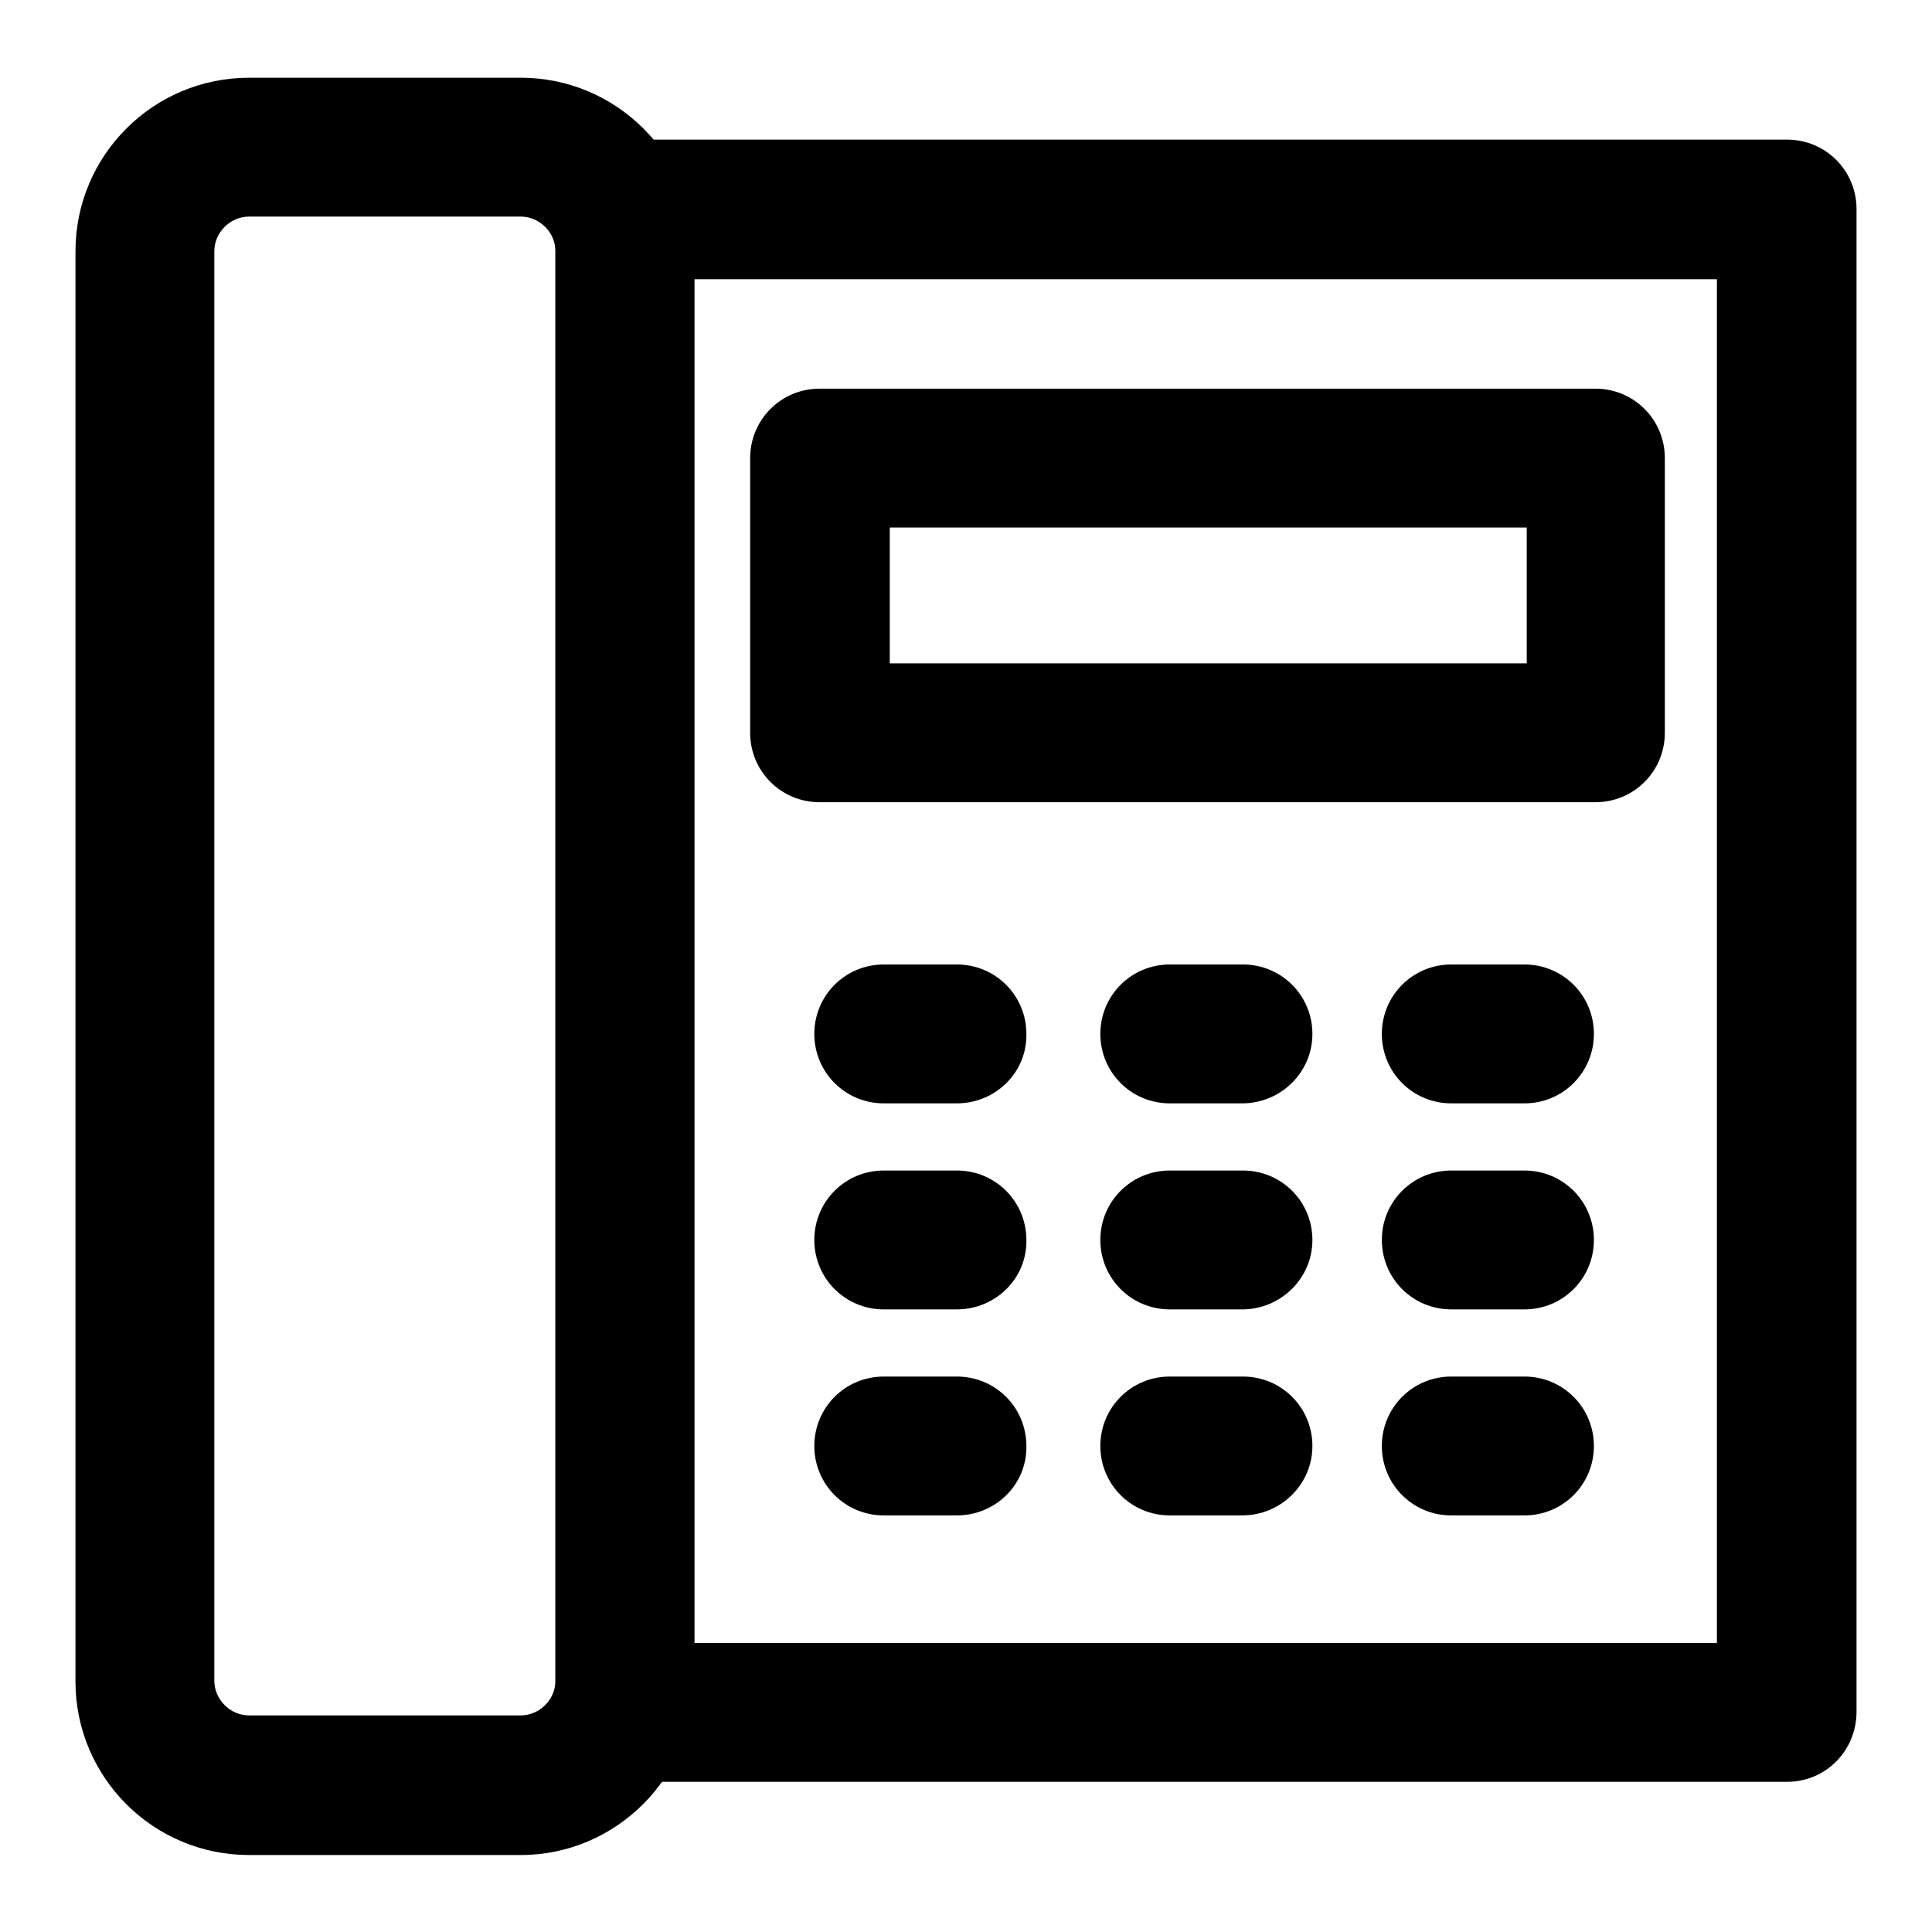
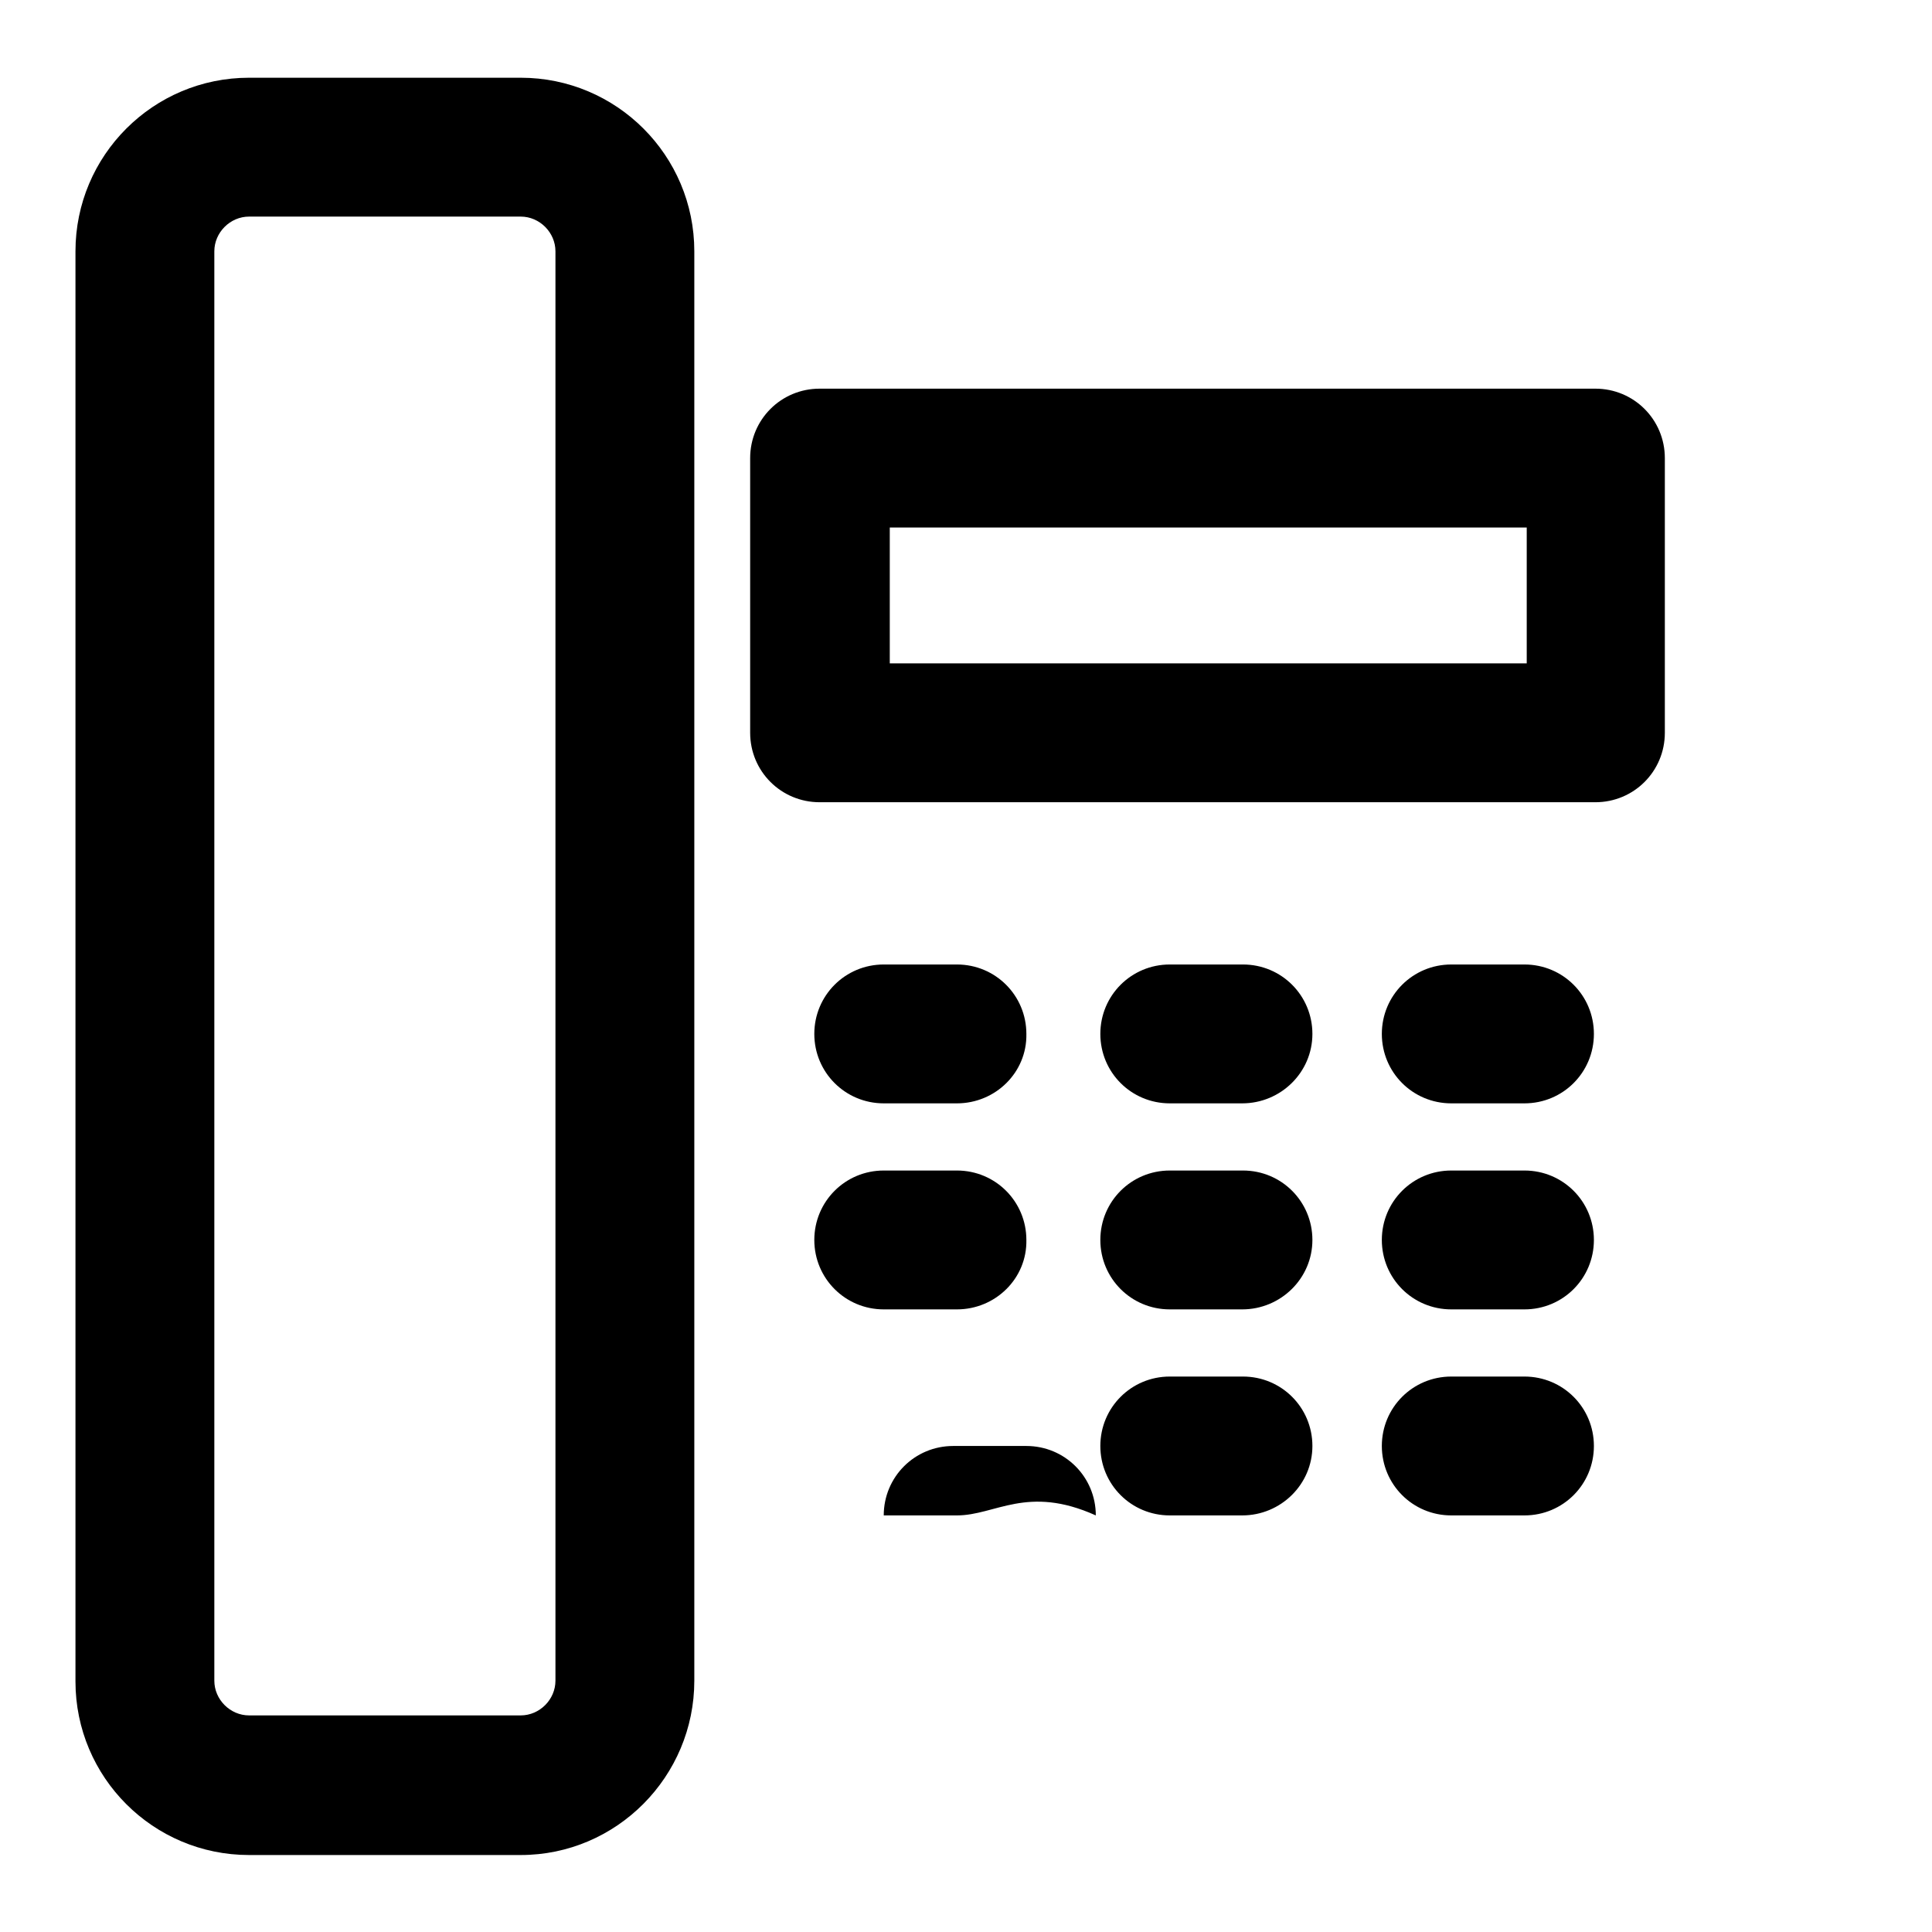
<svg xmlns="http://www.w3.org/2000/svg" version="1.1" x="0px" y="0px" viewBox="0 0 256 256" enable-background="new 0 0 256 256" xml:space="preserve">
  <g>
-     <path fill="#000000" d="M236.8,236.1h-154c-5.1,0-9.2-4.1-9.2-9.2V27.7c0-5.1,4.1-9.2,9.2-9.2h154c5.1,0,9.2,4.1,9.2,9.2v199.1 C246,232,241.9,236.1,236.8,236.1z M92,217.7h135.5V37H92V217.7z" />
-     <path fill="#000000" d="M211.4,106.3H108.6c-5.1,0-9.2-4.1-9.2-9.2V60.7c0-5.1,4.1-9.2,9.2-9.2h102.8c5.1,0,9.2,4.1,9.2,9.2v36.4 C220.6,102.2,216.5,106.3,211.4,106.3z M117.9,87.9h84.4v-18h-84.4V87.9z M69,245.8H33c-12.7,0-23-10.3-23-23V33.3 c0-12.7,10.3-23,23-23h36c12.7,0,23,10.3,23,23v189.4C92,235.4,81.7,245.8,69,245.8z M33,28.7c-2.5,0-4.6,2.1-4.6,4.6v189.4 c0,2.5,2.1,4.6,4.6,4.6h36c2.5,0,4.6-2.1,4.6-4.6V33.3c0-2.5-2.1-4.6-4.6-4.6H33z M126.8,146.2h-9.7c-5.1,0-9.2-4.1-9.2-9.2 c0-5.1,4.1-9.2,9.2-9.2h9.7c5.1,0,9.2,4.1,9.2,9.2C136.1,142.1,131.9,146.2,126.8,146.2z M202,146.2h-9.7c-5.1,0-9.2-4.1-9.2-9.2 c0-5.1,4.1-9.2,9.2-9.2h9.7c5.1,0,9.2,4.1,9.2,9.2C211.2,142.1,207.1,146.2,202,146.2z M126.8,173.5h-9.7c-5.1,0-9.2-4.1-9.2-9.2 c0-5.1,4.1-9.2,9.2-9.2h9.7c5.1,0,9.2,4.1,9.2,9.2C136.1,169.4,131.9,173.5,126.8,173.5z M202,173.5h-9.7c-5.1,0-9.2-4.1-9.2-9.2 c0-5.1,4.1-9.2,9.2-9.2h9.7c5.1,0,9.2,4.1,9.2,9.2C211.2,169.4,207.1,173.5,202,173.5z M126.8,200.8h-9.7c-5.1,0-9.2-4.1-9.2-9.2 c0-5.1,4.1-9.2,9.2-9.2h9.7c5.1,0,9.2,4.1,9.2,9.2C136.1,196.7,131.9,200.8,126.8,200.8z M164.6,146.2H155c-5.1,0-9.2-4.1-9.2-9.2 c0-5.1,4.1-9.2,9.2-9.2h9.7c5.1,0,9.2,4.1,9.2,9.2C173.9,142.1,169.7,146.2,164.6,146.2z M164.6,173.5H155c-5.1,0-9.2-4.1-9.2-9.2 c0-5.1,4.1-9.2,9.2-9.2h9.7c5.1,0,9.2,4.1,9.2,9.2C173.9,169.4,169.7,173.5,164.6,173.5z M164.6,200.8H155c-5.1,0-9.2-4.1-9.2-9.2 c0-5.1,4.1-9.2,9.2-9.2h9.7c5.1,0,9.2,4.1,9.2,9.2C173.9,196.7,169.7,200.8,164.6,200.8z M202,200.8h-9.7c-5.1,0-9.2-4.1-9.2-9.2 c0-5.1,4.1-9.2,9.2-9.2h9.7c5.1,0,9.2,4.1,9.2,9.2C211.2,196.7,207.1,200.8,202,200.8z" />
+     <path fill="#000000" d="M211.4,106.3H108.6c-5.1,0-9.2-4.1-9.2-9.2V60.7c0-5.1,4.1-9.2,9.2-9.2h102.8c5.1,0,9.2,4.1,9.2,9.2v36.4 C220.6,102.2,216.5,106.3,211.4,106.3z M117.9,87.9h84.4v-18h-84.4V87.9z M69,245.8H33c-12.7,0-23-10.3-23-23V33.3 c0-12.7,10.3-23,23-23h36c12.7,0,23,10.3,23,23v189.4C92,235.4,81.7,245.8,69,245.8z M33,28.7c-2.5,0-4.6,2.1-4.6,4.6v189.4 c0,2.5,2.1,4.6,4.6,4.6h36c2.5,0,4.6-2.1,4.6-4.6V33.3c0-2.5-2.1-4.6-4.6-4.6H33z M126.8,146.2h-9.7c-5.1,0-9.2-4.1-9.2-9.2 c0-5.1,4.1-9.2,9.2-9.2h9.7c5.1,0,9.2,4.1,9.2,9.2C136.1,142.1,131.9,146.2,126.8,146.2z M202,146.2h-9.7c-5.1,0-9.2-4.1-9.2-9.2 c0-5.1,4.1-9.2,9.2-9.2h9.7c5.1,0,9.2,4.1,9.2,9.2C211.2,142.1,207.1,146.2,202,146.2z M126.8,173.5h-9.7c-5.1,0-9.2-4.1-9.2-9.2 c0-5.1,4.1-9.2,9.2-9.2h9.7c5.1,0,9.2,4.1,9.2,9.2C136.1,169.4,131.9,173.5,126.8,173.5z M202,173.5h-9.7c-5.1,0-9.2-4.1-9.2-9.2 c0-5.1,4.1-9.2,9.2-9.2h9.7c5.1,0,9.2,4.1,9.2,9.2C211.2,169.4,207.1,173.5,202,173.5z M126.8,200.8h-9.7c0-5.1,4.1-9.2,9.2-9.2h9.7c5.1,0,9.2,4.1,9.2,9.2C136.1,196.7,131.9,200.8,126.8,200.8z M164.6,146.2H155c-5.1,0-9.2-4.1-9.2-9.2 c0-5.1,4.1-9.2,9.2-9.2h9.7c5.1,0,9.2,4.1,9.2,9.2C173.9,142.1,169.7,146.2,164.6,146.2z M164.6,173.5H155c-5.1,0-9.2-4.1-9.2-9.2 c0-5.1,4.1-9.2,9.2-9.2h9.7c5.1,0,9.2,4.1,9.2,9.2C173.9,169.4,169.7,173.5,164.6,173.5z M164.6,200.8H155c-5.1,0-9.2-4.1-9.2-9.2 c0-5.1,4.1-9.2,9.2-9.2h9.7c5.1,0,9.2,4.1,9.2,9.2C173.9,196.7,169.7,200.8,164.6,200.8z M202,200.8h-9.7c-5.1,0-9.2-4.1-9.2-9.2 c0-5.1,4.1-9.2,9.2-9.2h9.7c5.1,0,9.2,4.1,9.2,9.2C211.2,196.7,207.1,200.8,202,200.8z" />
  </g>
</svg>